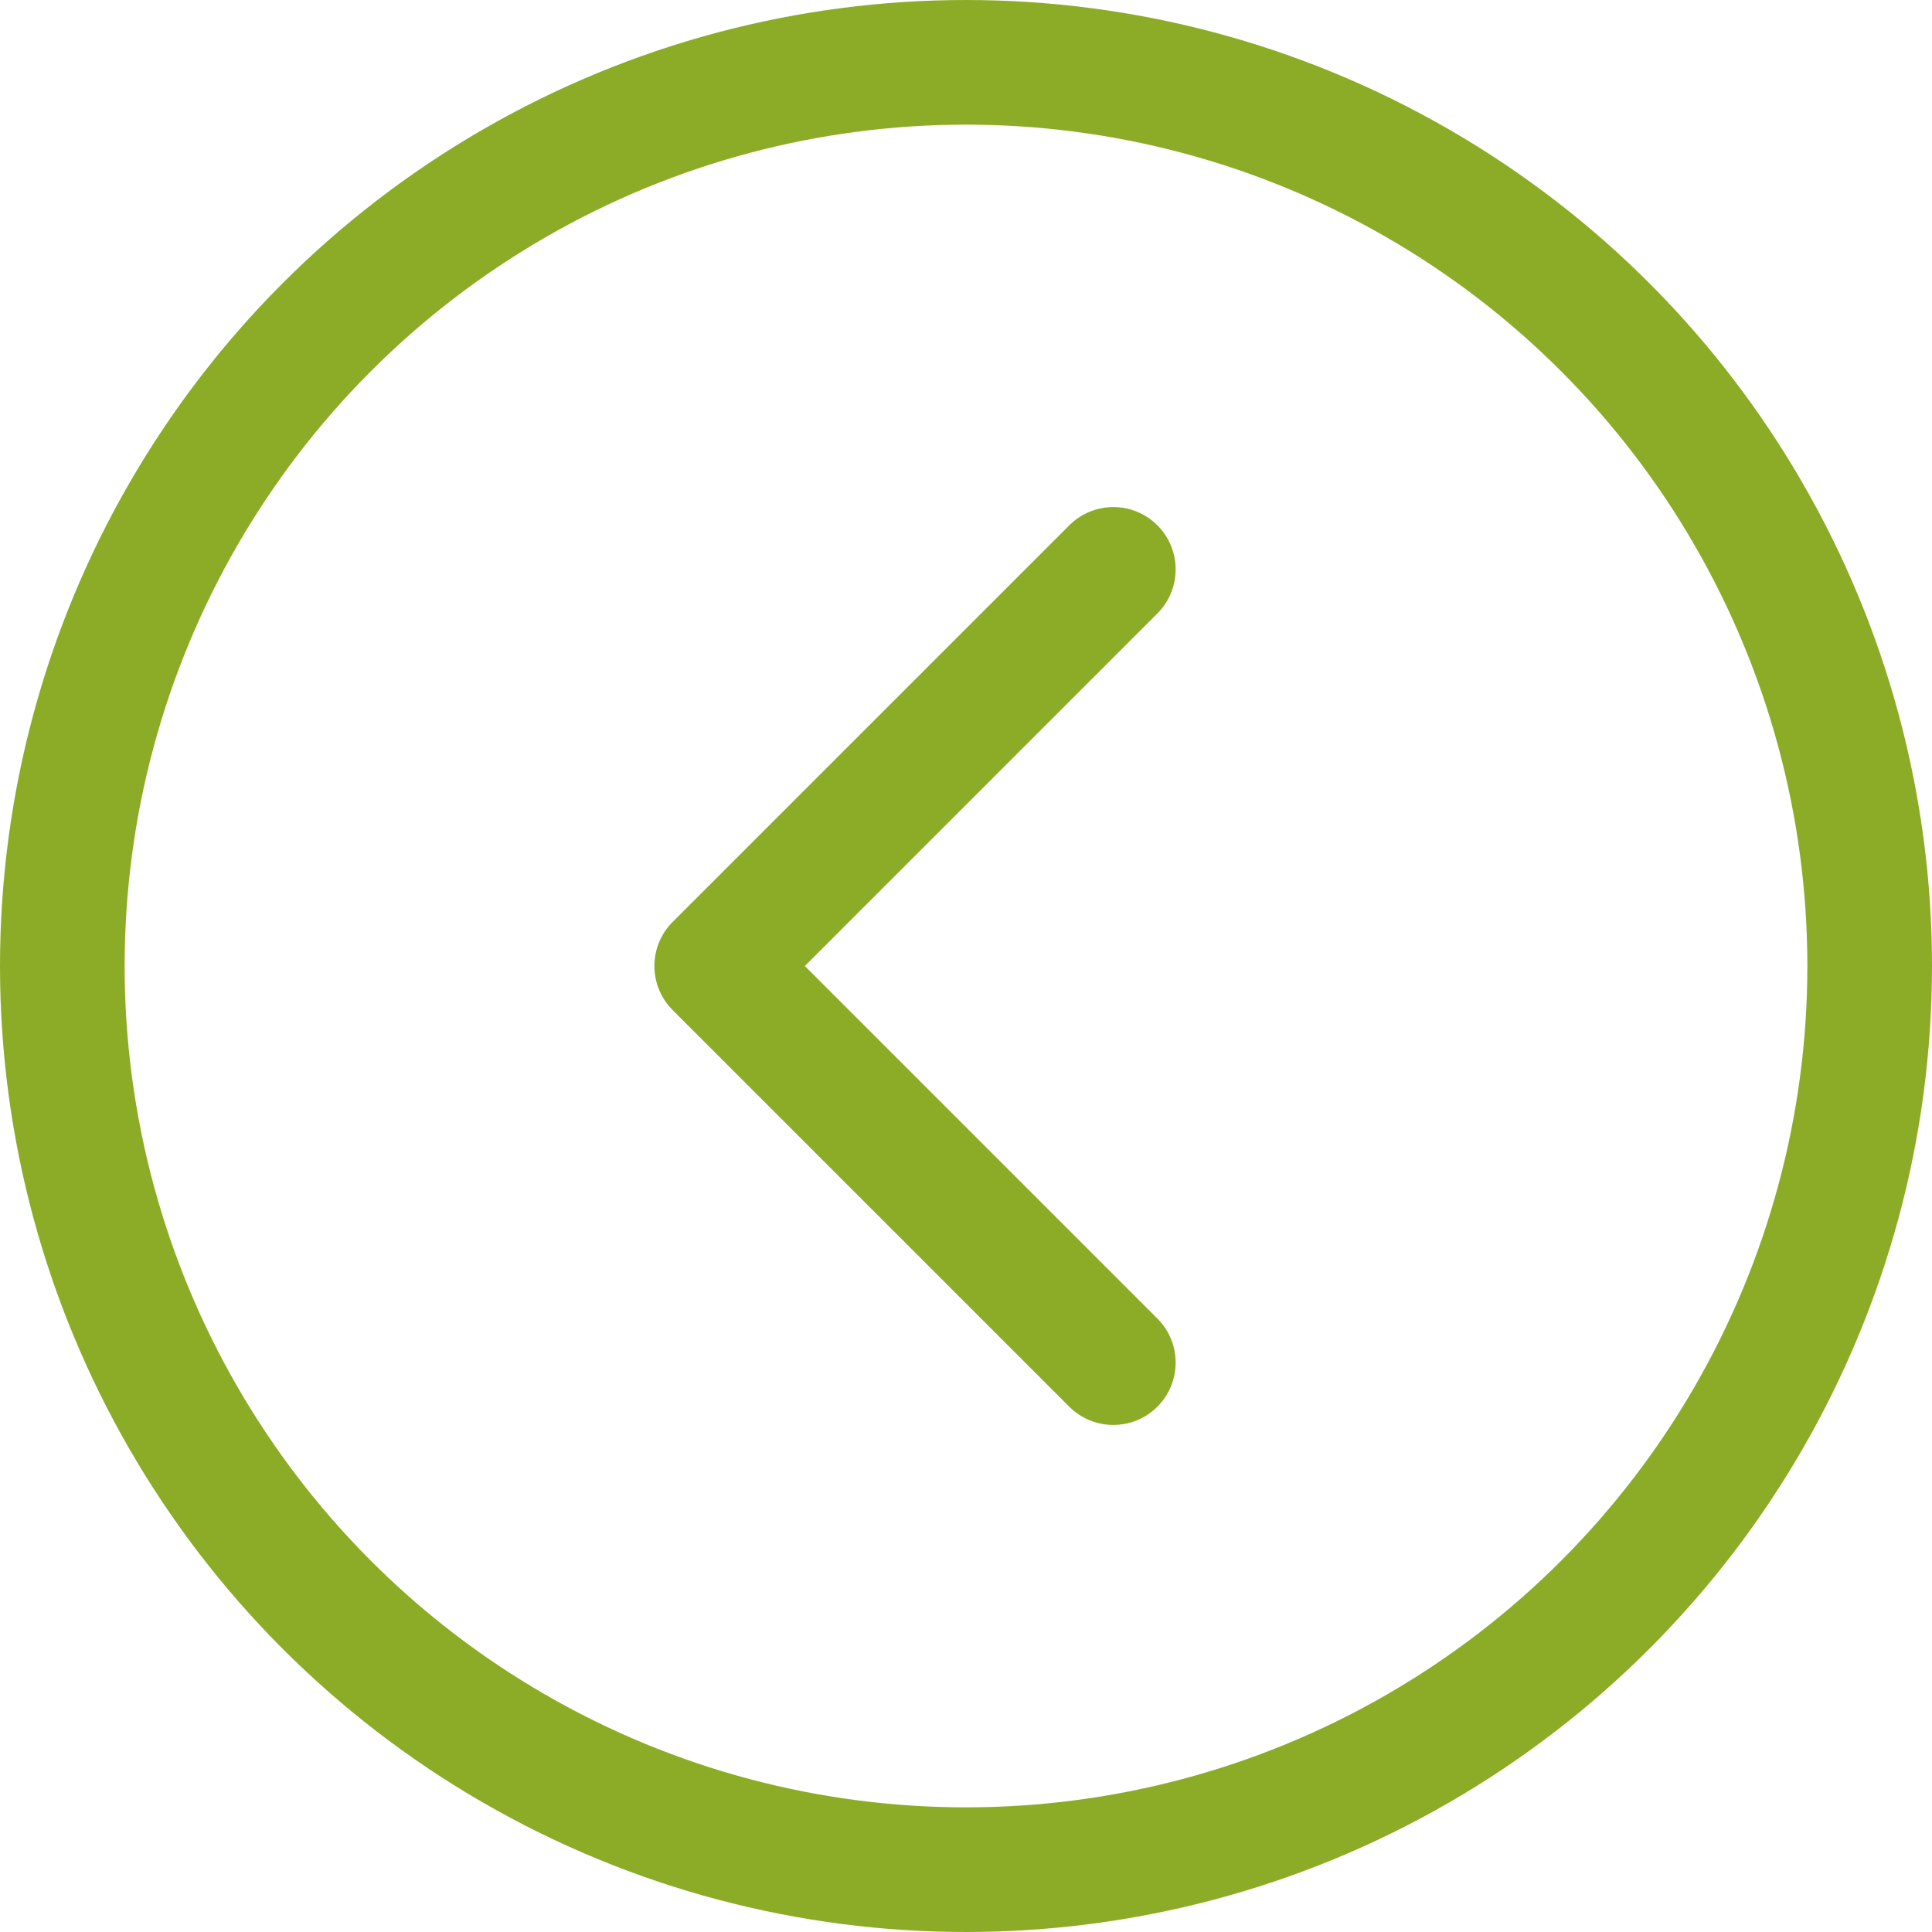
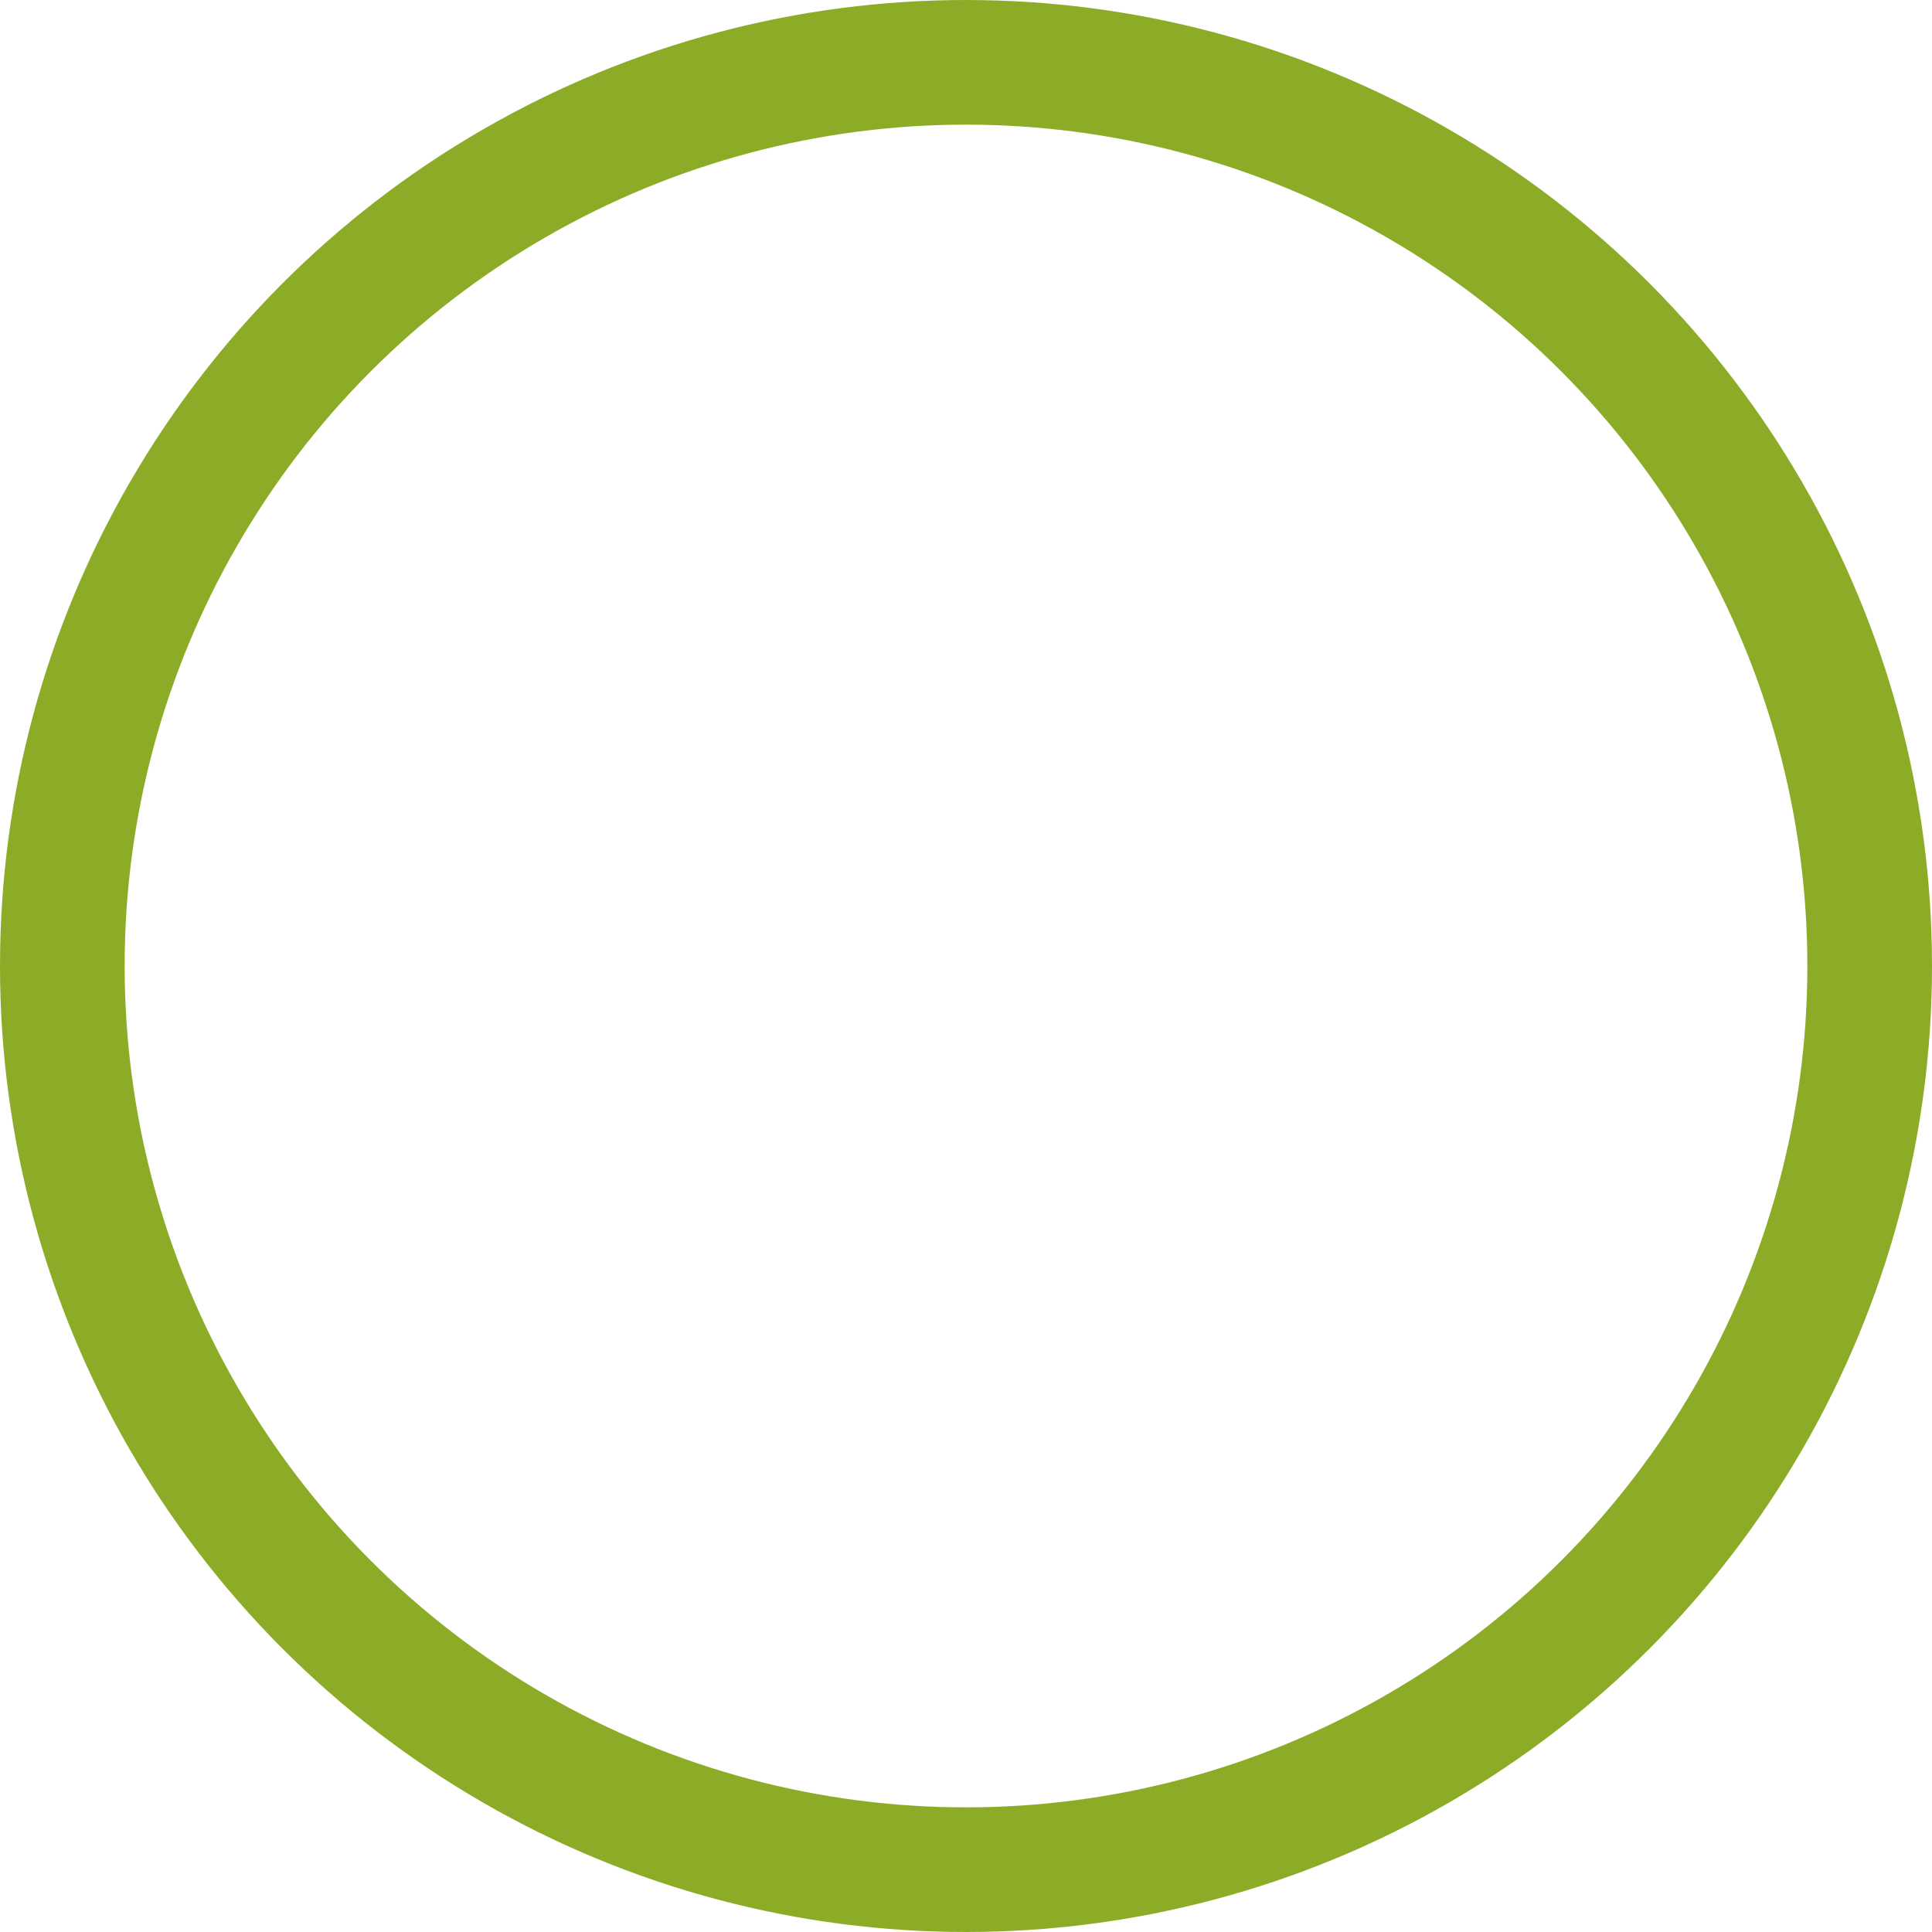
<svg xmlns="http://www.w3.org/2000/svg" width="62" height="62" viewBox="0 0 62 62" fill="none">
-   <path d="M21.586 29.586C20.805 30.367 20.805 31.633 21.586 32.414L34.314 45.142C35.095 45.923 36.361 45.923 37.142 45.142C37.923 44.361 37.923 43.095 37.142 42.314L25.828 31L37.142 19.686C37.923 18.905 37.923 17.639 37.142 16.858C36.361 16.077 35.095 16.077 34.314 16.858L21.586 29.586ZM25 29H23V33H25V29Z" fill="#8CAC27" />
  <circle cx="31" cy="31" r="29" transform="rotate(-180 31 31)" stroke="#8CAC27" stroke-width="4" />
</svg>